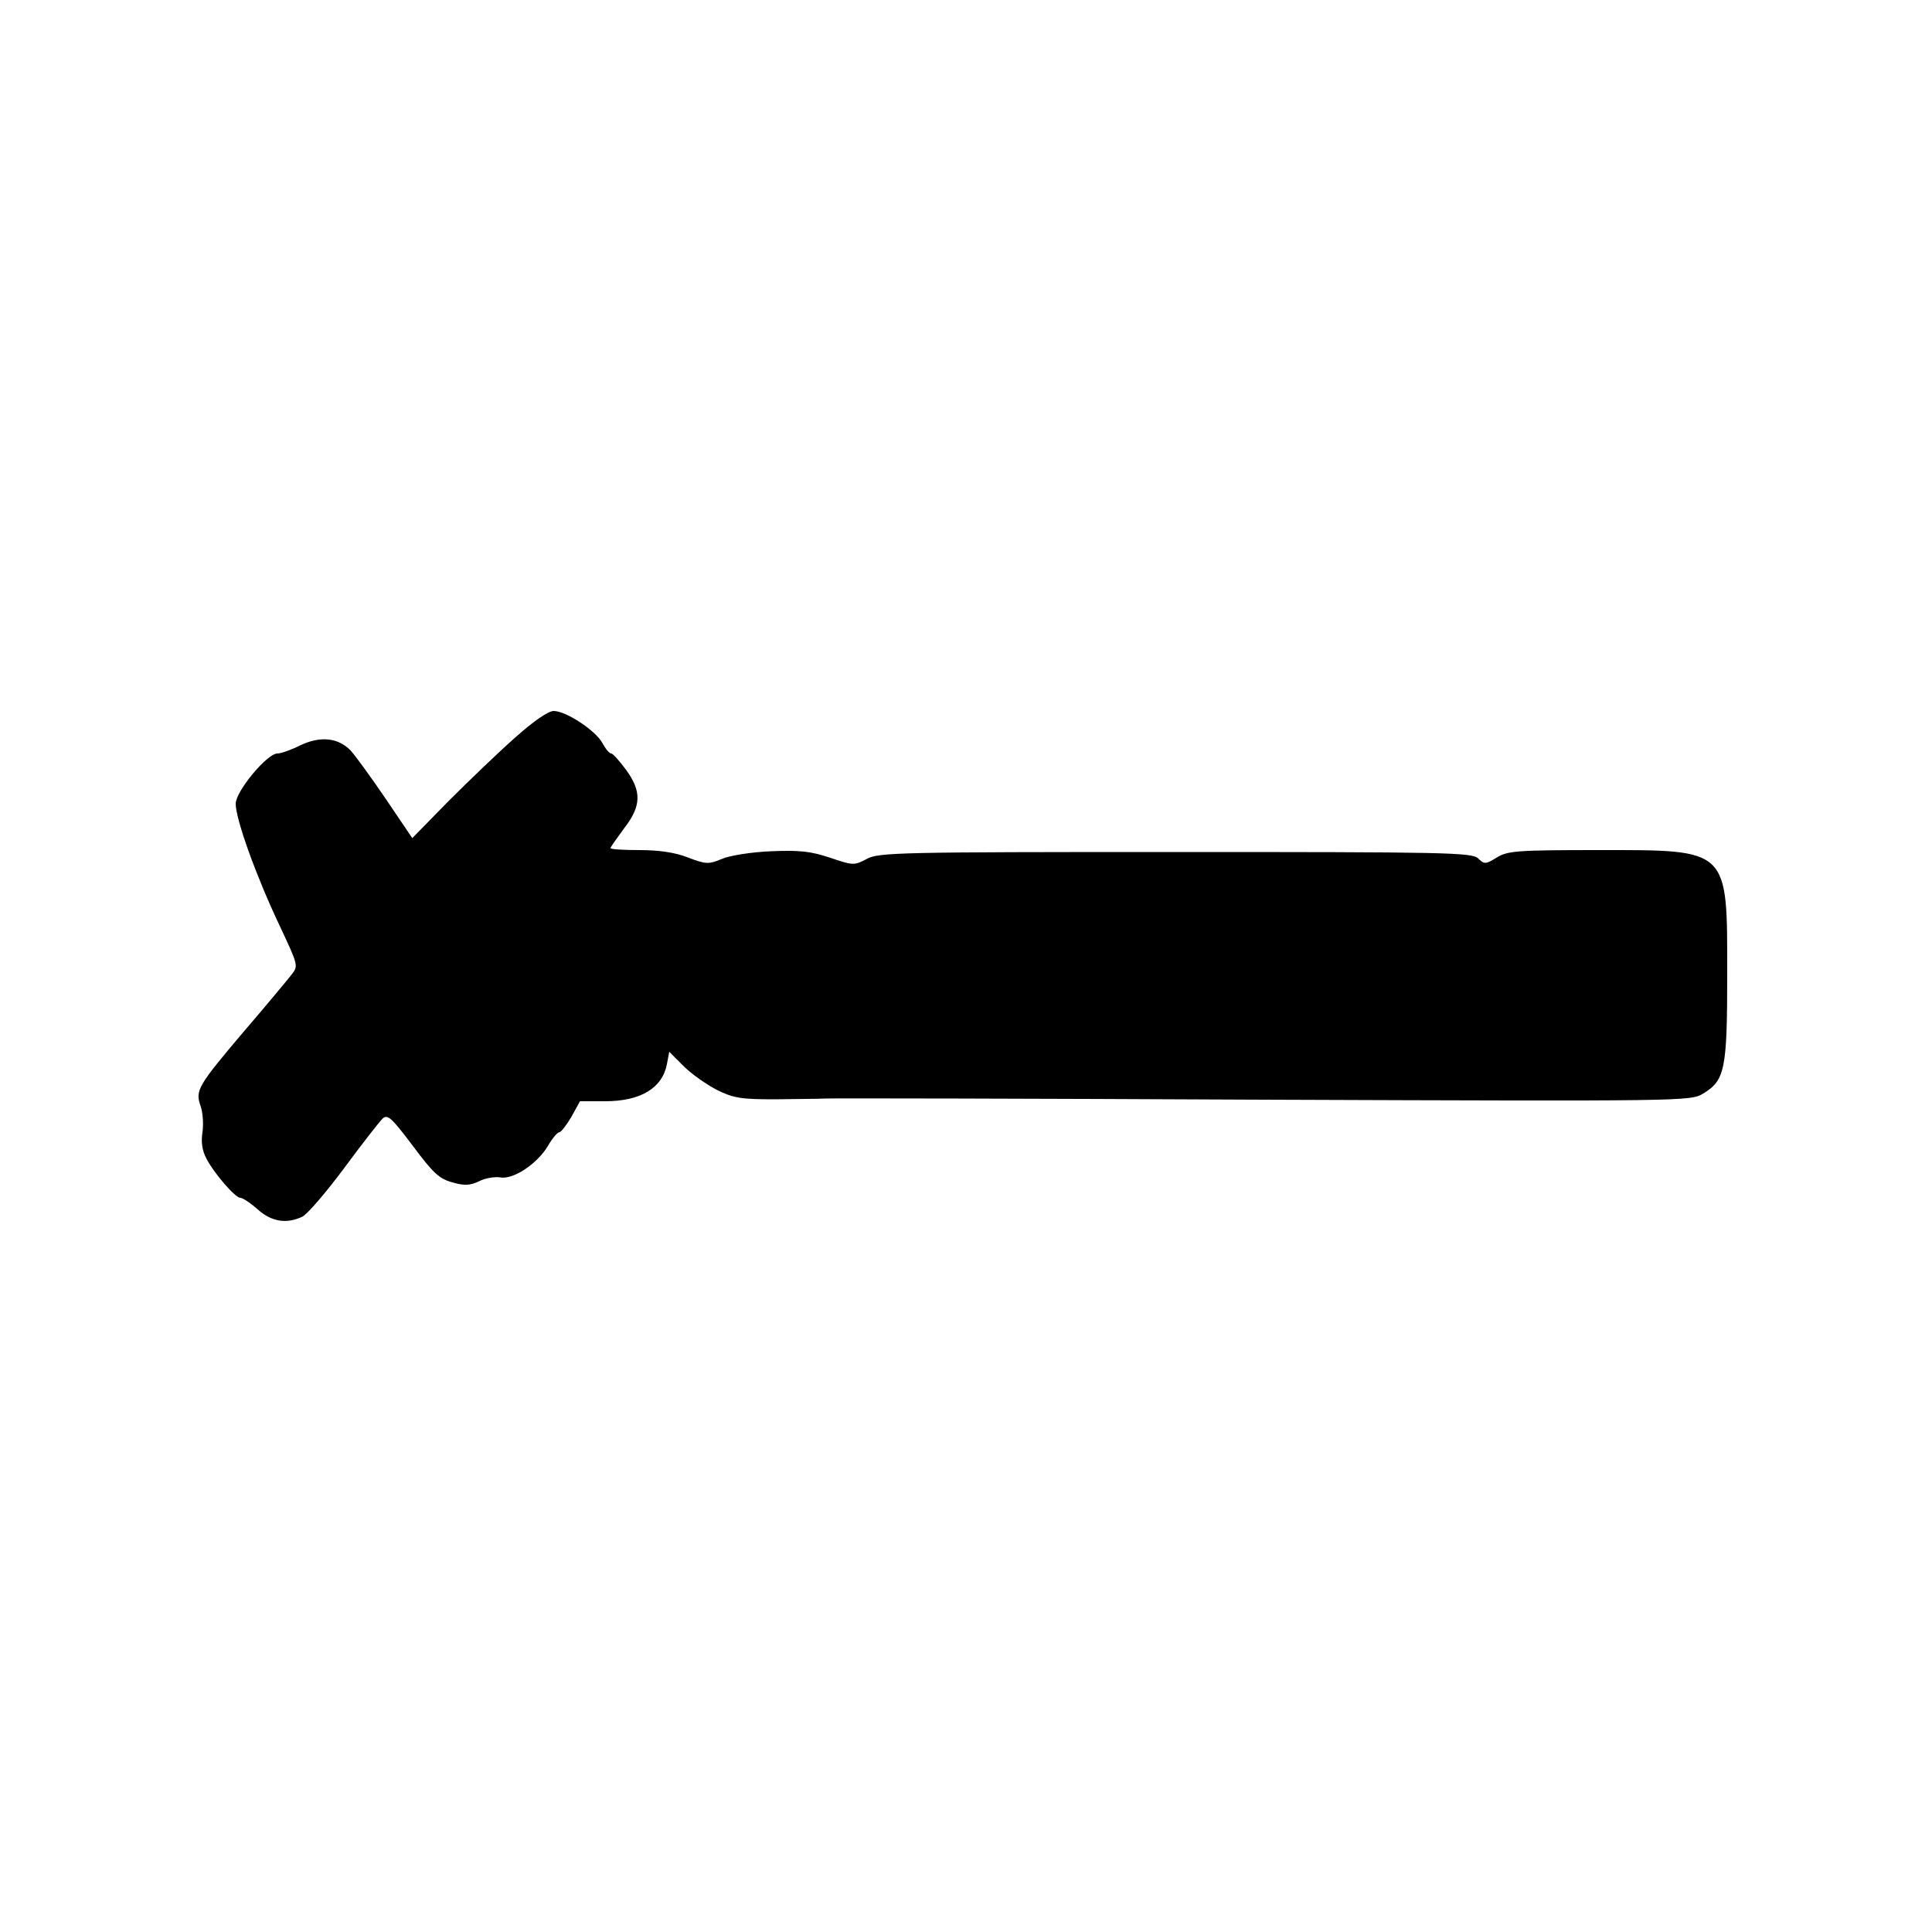
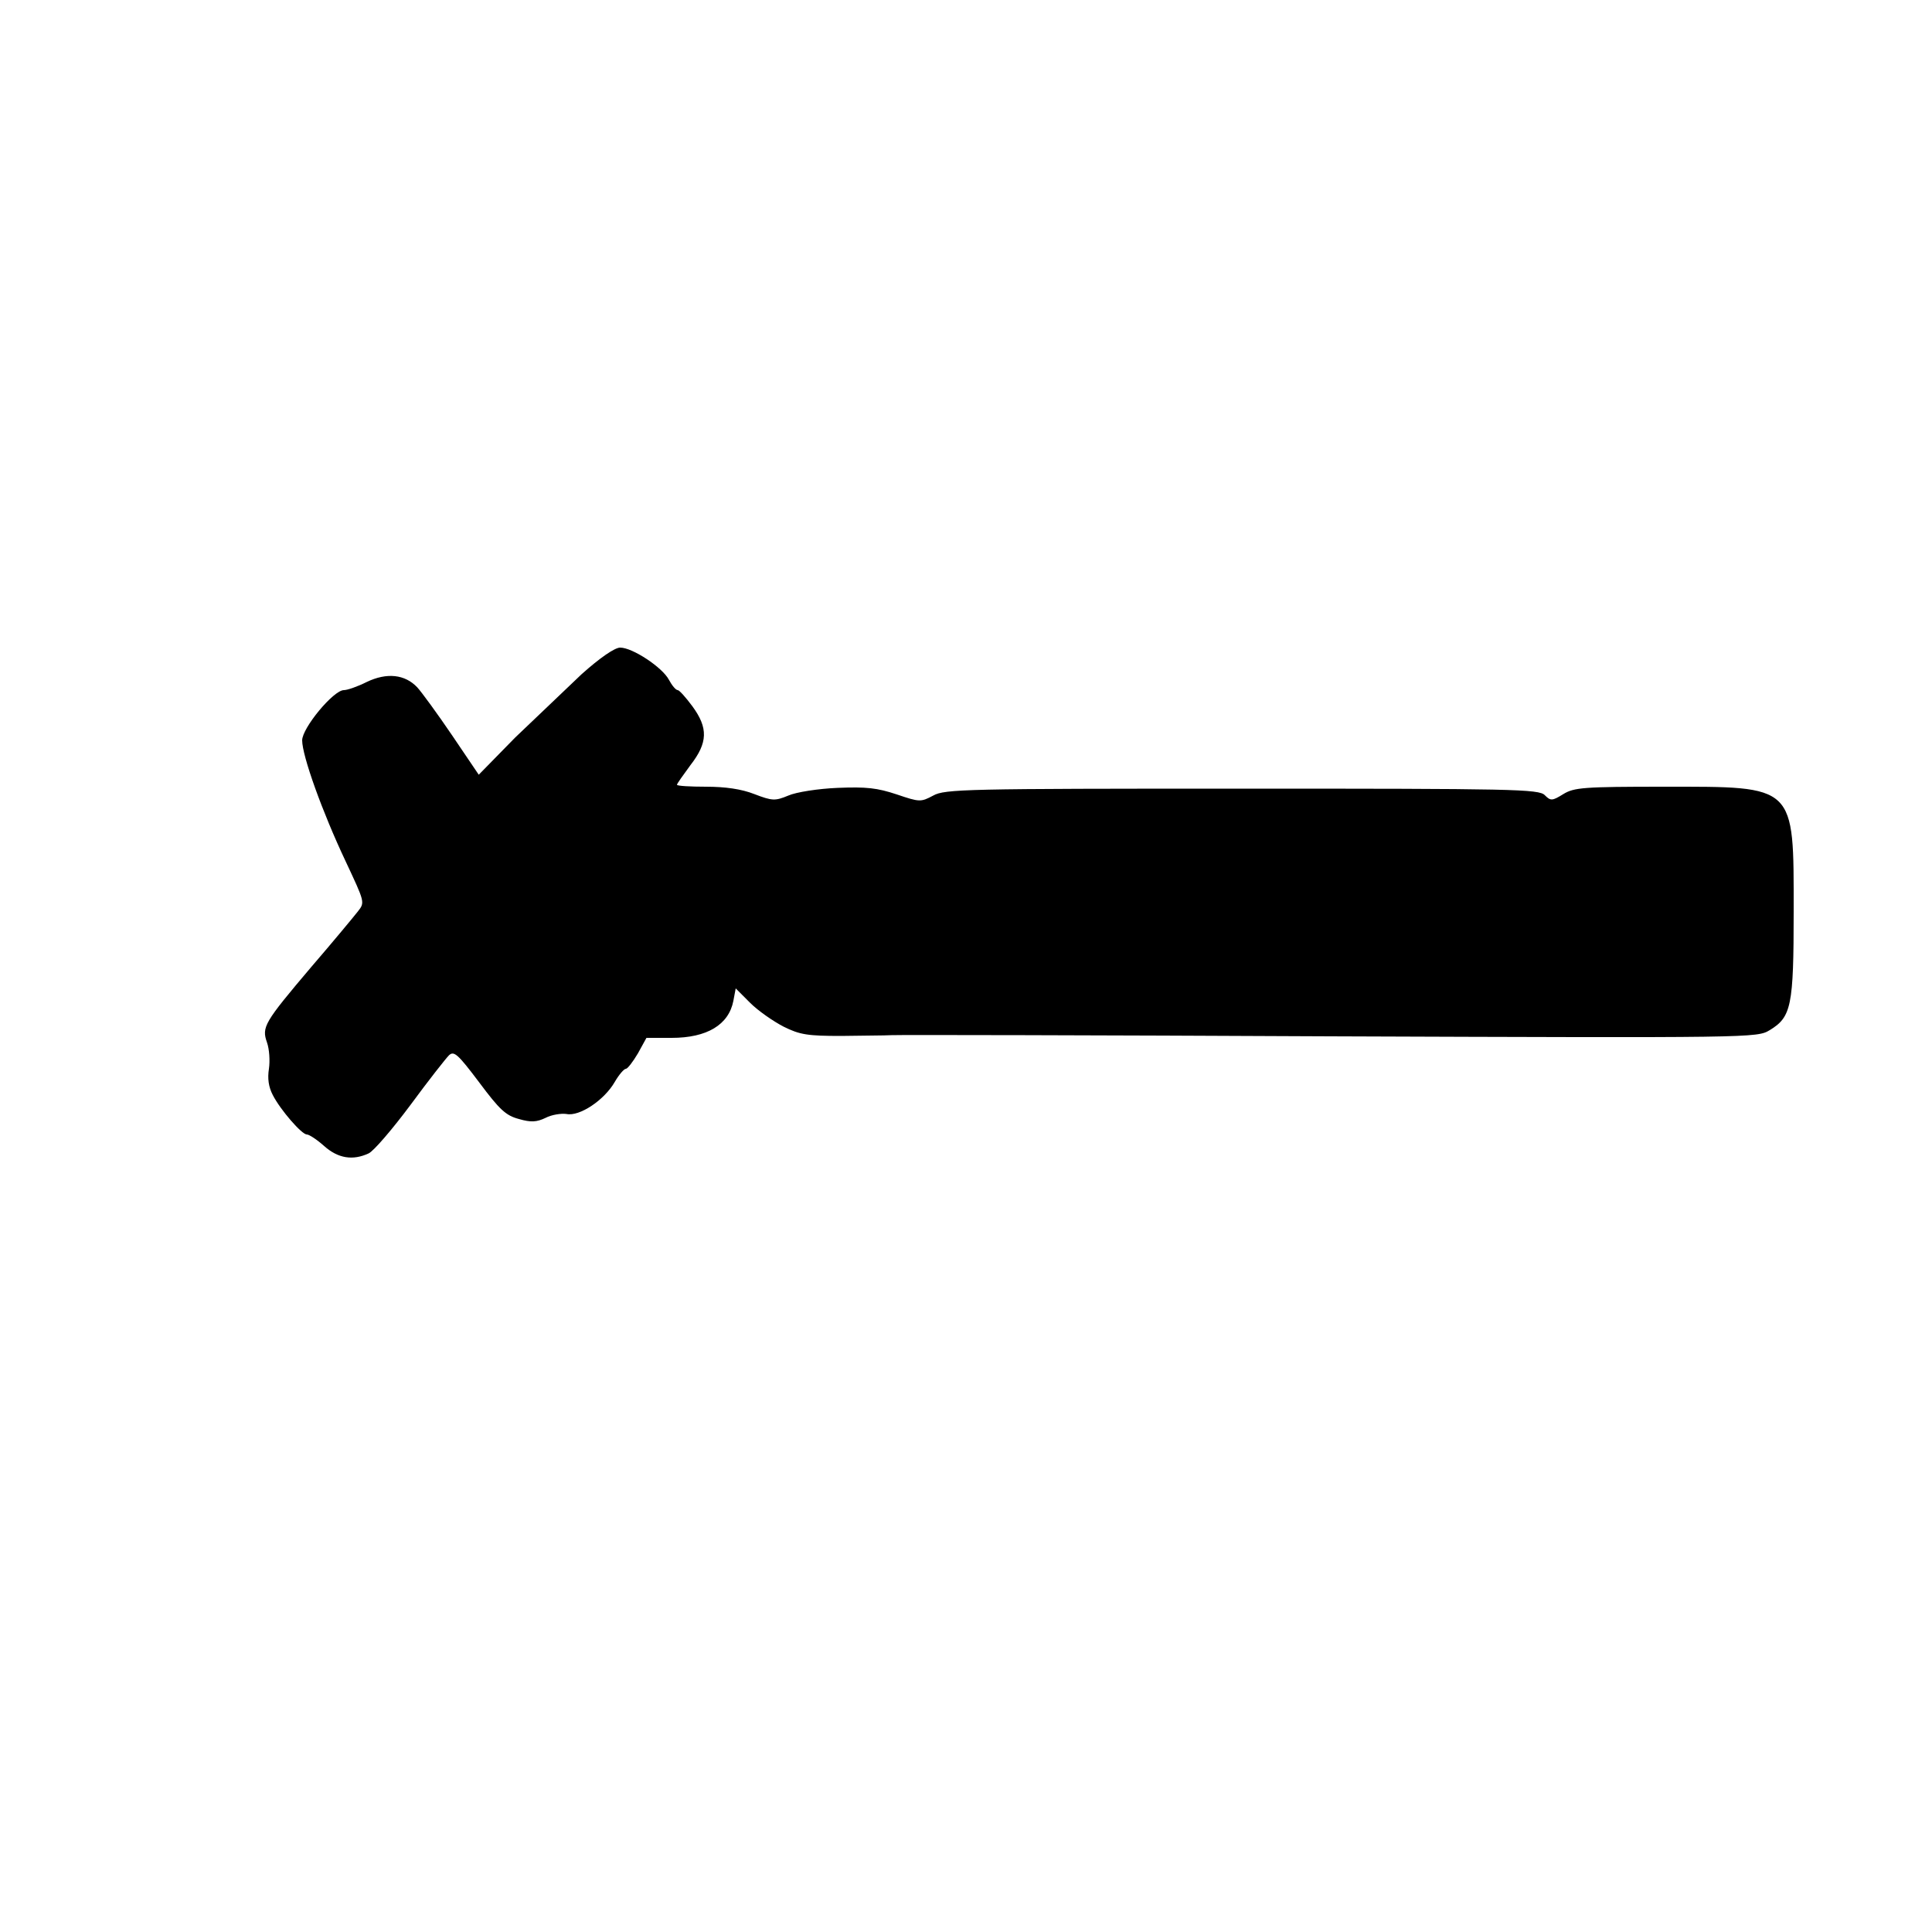
<svg xmlns="http://www.w3.org/2000/svg" version="1.0" width="500" height="500" viewBox="0 0 500 500" preserveAspectRatio="xMidYMid meet">
  <g transform="translate(0,500) scale(0.1,-0.1)" fill="#000000" stroke="none">
-     <path d="M1333 3091 c-43 -38 -120 -112 -172 -164 l-94 -96 -69 102 c-38 56 -79 112 -90 124 -32 34 -79 39 -131 14 -24 -12 -50 -21 -59 -21 -27 0 -108 -98 -108 -130 0 -40 52 -185 112 -312 50 -107 51 -107 32 -131 -11 -14 -64 -78 -120 -143 -123 -145 -129 -156 -115 -196 6 -17 8 -47 5 -68 -4 -25 -1 -47 10 -68 20 -39 75 -102 88 -102 6 0 26 -13 45 -30 36 -32 74 -38 115 -19 13 6 61 62 108 125 47 64 92 121 100 129 13 12 23 3 78 -70 53 -71 69 -86 103 -95 31 -9 46 -8 69 3 15 8 40 12 54 10 34 -7 98 36 125 83 11 19 24 34 29 34 4 0 18 18 31 40 l22 40 65 0 c92 0 148 34 160 96 l6 32 37 -37 c21 -21 60 -48 87 -62 42 -21 63 -24 149 -24 55 1 114 1 130 2 17 1 527 0 1135 -3 1097 -4 1105 -4 1138 16 56 34 62 62 62 307 0 330 7 323 -335 323 -209 0 -233 -2 -261 -19 -29 -18 -33 -18 -48 -3 -15 16 -82 17 -784 17 -714 0 -769 -1 -799 -18 -32 -17 -35 -17 -94 3 -51 17 -79 20 -153 17 -50 -2 -108 -11 -128 -20 -34 -14 -41 -14 -88 4 -33 13 -75 19 -125 19 -41 0 -75 2 -75 5 0 3 16 25 35 51 45 58 46 96 5 152 -17 23 -34 42 -38 42 -5 0 -15 12 -23 27 -17 32 -94 83 -126 83 -14 0 -52 -26 -100 -69z" />
+     <path d="M1333 3091 l-94 -96 -69 102 c-38 56 -79 112 -90 124 -32 34 -79 39 -131 14 -24 -12 -50 -21 -59 -21 -27 0 -108 -98 -108 -130 0 -40 52 -185 112 -312 50 -107 51 -107 32 -131 -11 -14 -64 -78 -120 -143 -123 -145 -129 -156 -115 -196 6 -17 8 -47 5 -68 -4 -25 -1 -47 10 -68 20 -39 75 -102 88 -102 6 0 26 -13 45 -30 36 -32 74 -38 115 -19 13 6 61 62 108 125 47 64 92 121 100 129 13 12 23 3 78 -70 53 -71 69 -86 103 -95 31 -9 46 -8 69 3 15 8 40 12 54 10 34 -7 98 36 125 83 11 19 24 34 29 34 4 0 18 18 31 40 l22 40 65 0 c92 0 148 34 160 96 l6 32 37 -37 c21 -21 60 -48 87 -62 42 -21 63 -24 149 -24 55 1 114 1 130 2 17 1 527 0 1135 -3 1097 -4 1105 -4 1138 16 56 34 62 62 62 307 0 330 7 323 -335 323 -209 0 -233 -2 -261 -19 -29 -18 -33 -18 -48 -3 -15 16 -82 17 -784 17 -714 0 -769 -1 -799 -18 -32 -17 -35 -17 -94 3 -51 17 -79 20 -153 17 -50 -2 -108 -11 -128 -20 -34 -14 -41 -14 -88 4 -33 13 -75 19 -125 19 -41 0 -75 2 -75 5 0 3 16 25 35 51 45 58 46 96 5 152 -17 23 -34 42 -38 42 -5 0 -15 12 -23 27 -17 32 -94 83 -126 83 -14 0 -52 -26 -100 -69z" />
  </g>
</svg>